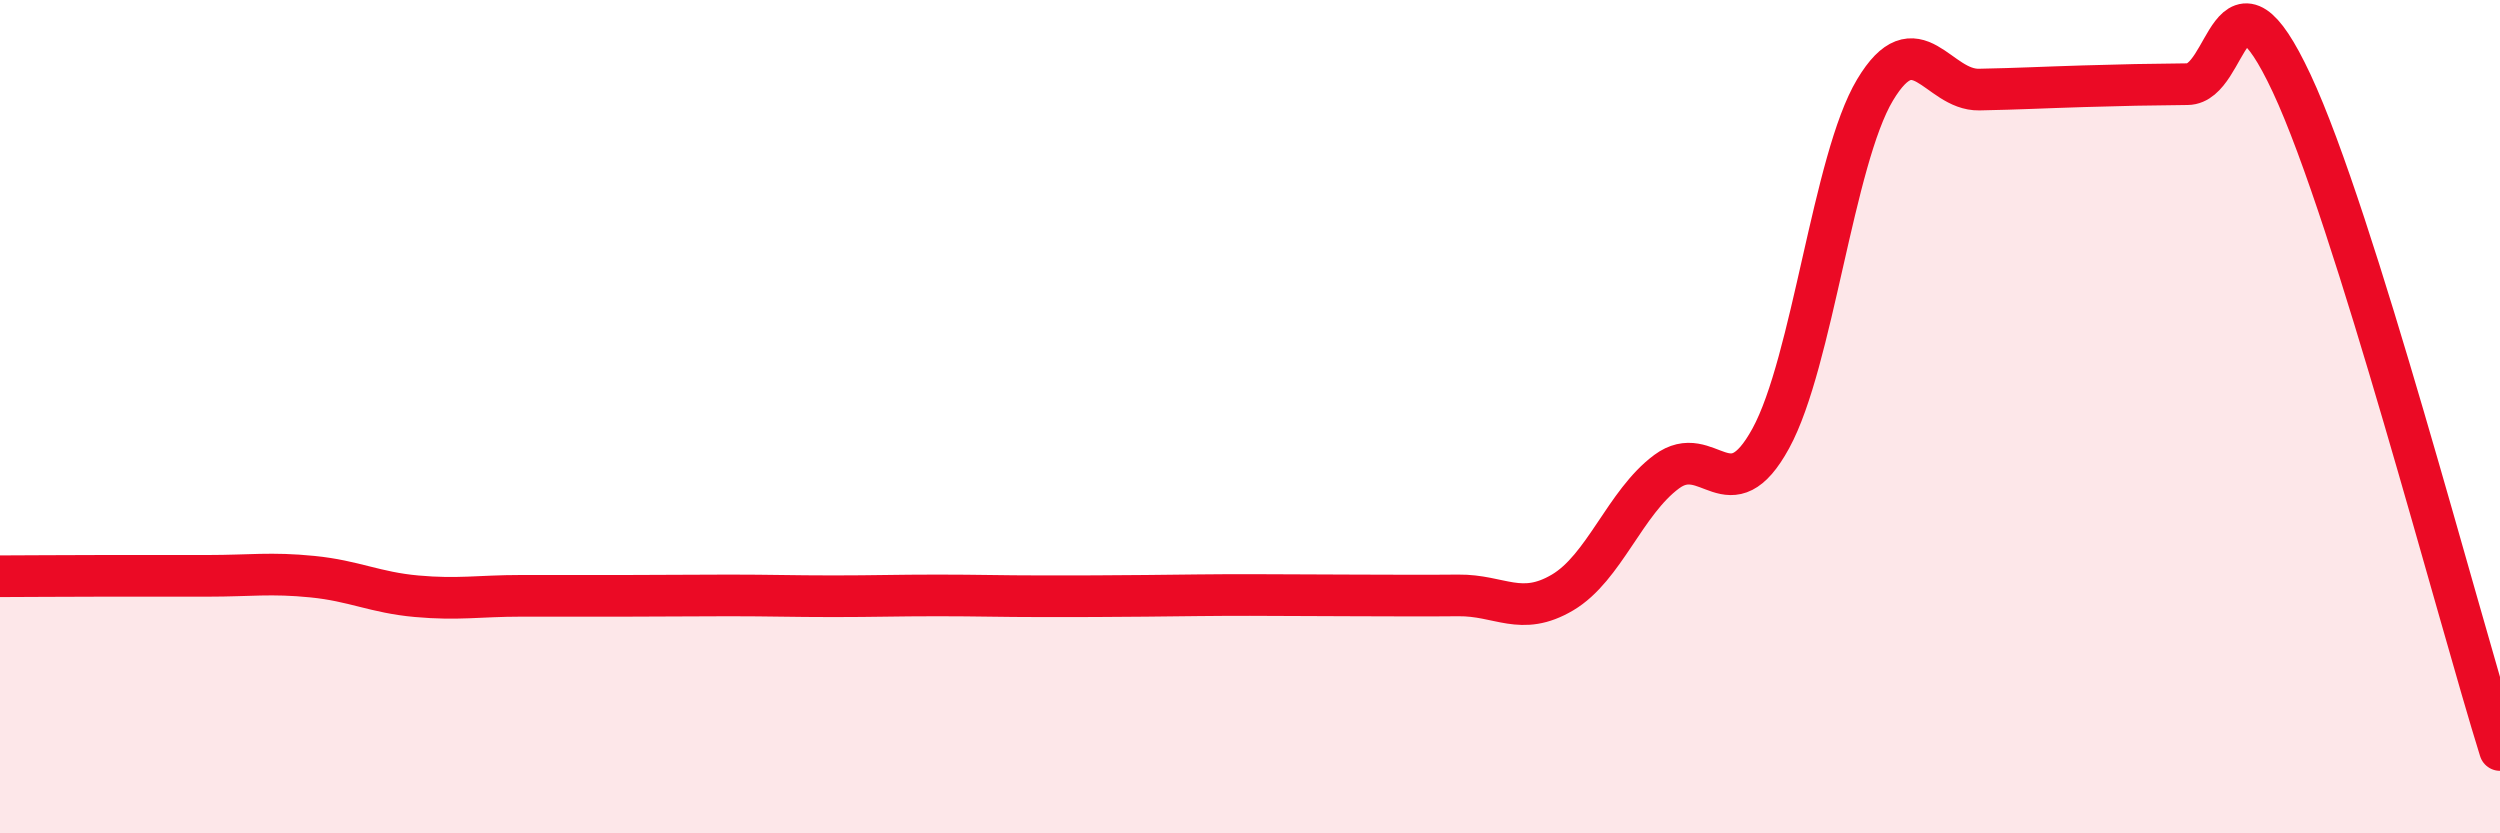
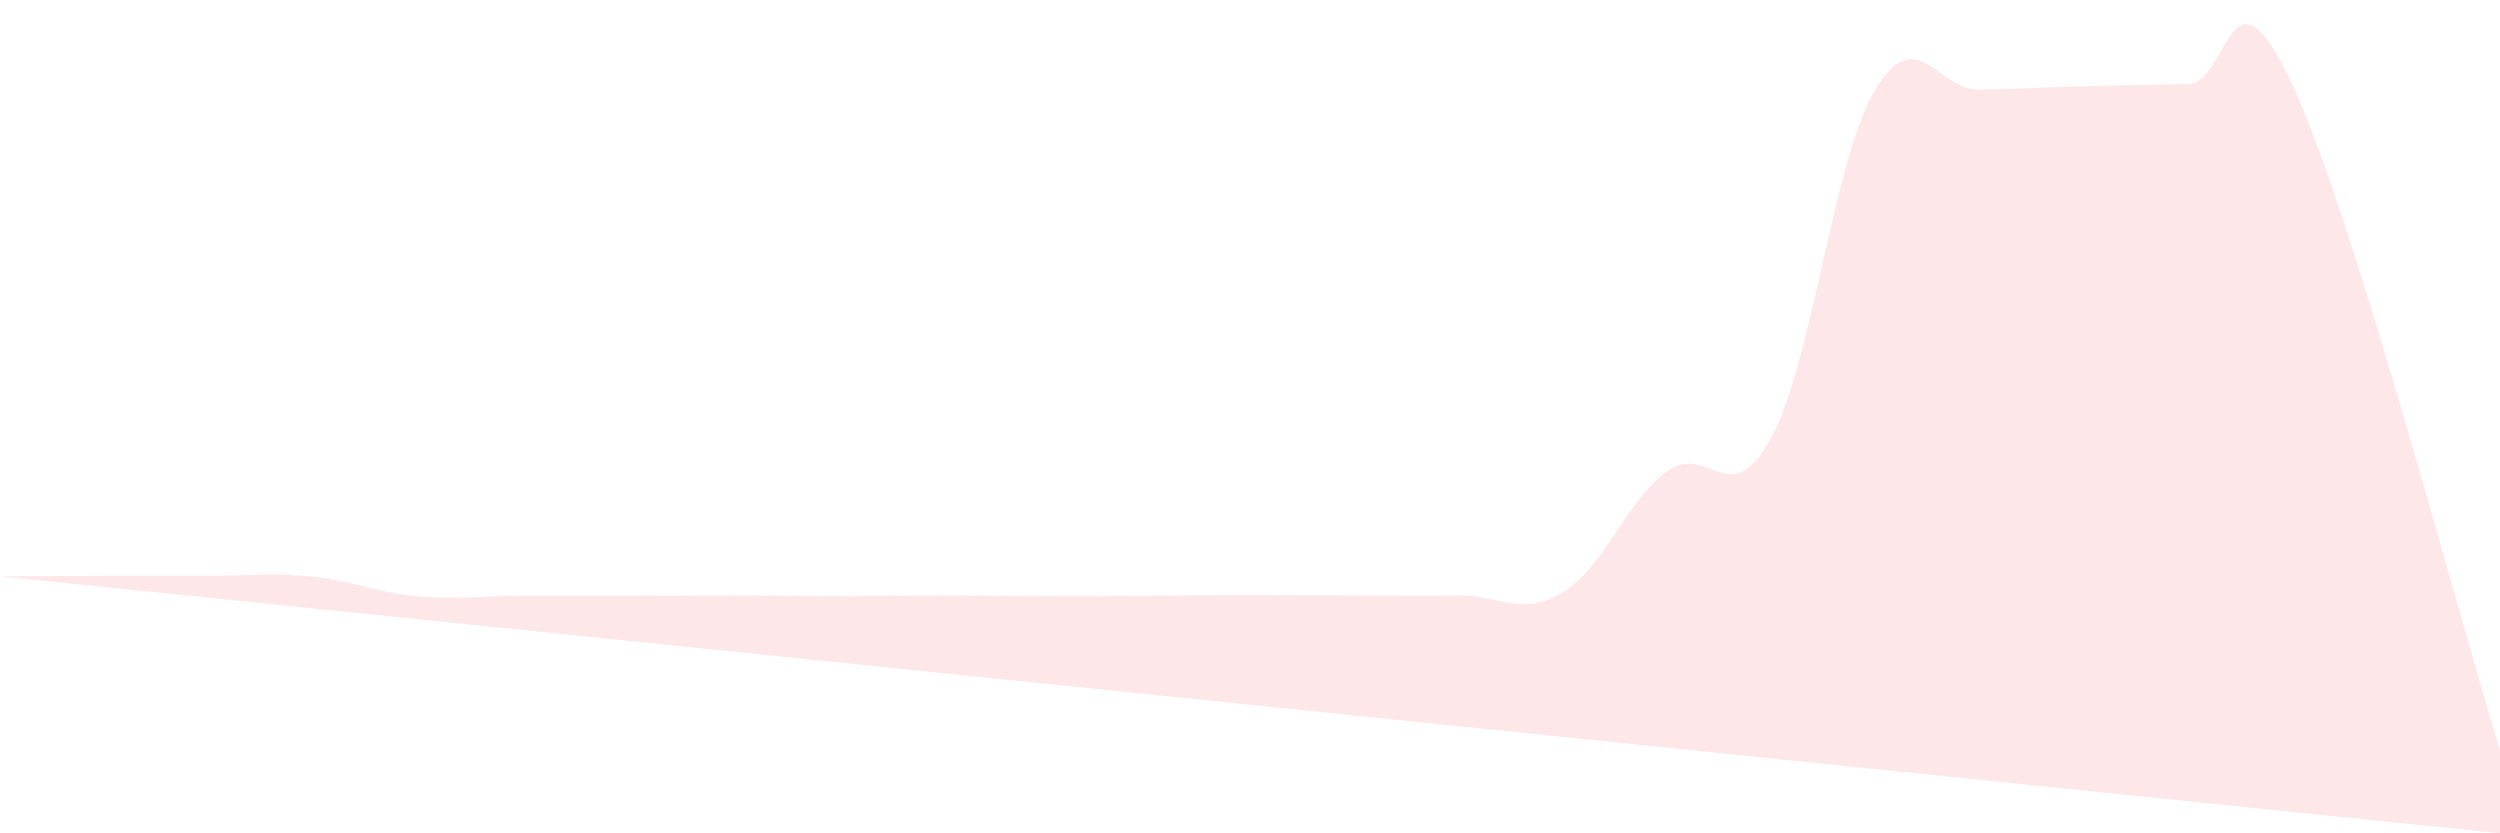
<svg xmlns="http://www.w3.org/2000/svg" width="60" height="20" viewBox="0 0 60 20">
-   <path d="M 0,13.83 C 0.5,13.83 1.5,13.82 2.5,13.82 C 3.5,13.82 4,13.82 5,13.82 C 6,13.82 6.5,13.74 7.5,13.84 C 8.5,13.94 9,14.22 10,14.31 C 11,14.4 11.5,14.3 12.5,14.3 C 13.5,14.3 14,14.3 15,14.3 C 16,14.3 16.5,14.29 17.5,14.29 C 18.5,14.29 19,14.31 20,14.31 C 21,14.31 21.5,14.29 22.5,14.29 C 23.5,14.29 24,14.31 25,14.31 C 26,14.31 26.5,14.31 27.5,14.3 C 28.5,14.29 29,14.28 30,14.28 C 31,14.28 31.5,14.29 32.5,14.29 C 33.5,14.29 34,14.3 35,14.29 C 36,14.28 36.5,14.81 37.5,14.22 C 38.5,13.63 39,12.06 40,11.32 C 41,10.58 41.5,12.35 42.5,10.52 C 43.5,8.69 44,3.83 45,2.16 C 46,0.49 46.5,2.17 47.5,2.15 C 48.5,2.13 49,2.1 50,2.07 C 51,2.04 51.5,2.03 52.5,2.02 C 53.5,2.01 53.5,-1.2 55,2 C 56.5,5.2 59,14.8 60,18L60 20L0 20Z" fill="#EB0A25" opacity="0.1" stroke-linecap="round" stroke-linejoin="round" />
-   <path d="M 0,13.83 C 0.5,13.83 1.5,13.82 2.5,13.82 C 3.5,13.82 4,13.82 5,13.82 C 6,13.82 6.5,13.74 7.5,13.84 C 8.5,13.94 9,14.22 10,14.31 C 11,14.4 11.5,14.3 12.5,14.3 C 13.5,14.3 14,14.3 15,14.3 C 16,14.3 16.5,14.29 17.5,14.29 C 18.5,14.29 19,14.31 20,14.31 C 21,14.31 21.5,14.29 22.5,14.29 C 23.5,14.29 24,14.31 25,14.31 C 26,14.31 26.5,14.31 27.5,14.3 C 28.5,14.29 29,14.28 30,14.28 C 31,14.28 31.5,14.29 32.5,14.29 C 33.5,14.29 34,14.3 35,14.29 C 36,14.28 36.5,14.81 37.5,14.22 C 38.5,13.63 39,12.06 40,11.32 C 41,10.58 41.5,12.35 42.5,10.52 C 43.5,8.69 44,3.83 45,2.16 C 46,0.49 46.5,2.17 47.5,2.15 C 48.5,2.13 49,2.1 50,2.07 C 51,2.04 51.5,2.03 52.5,2.02 C 53.5,2.01 53.5,-1.2 55,2 C 56.5,5.2 59,14.8 60,18" stroke="#EB0A25" stroke-width="1" fill="none" stroke-linecap="round" stroke-linejoin="round" />
+   <path d="M 0,13.83 C 0.5,13.83 1.5,13.82 2.5,13.82 C 3.5,13.82 4,13.82 5,13.82 C 6,13.82 6.5,13.74 7.5,13.84 C 8.5,13.94 9,14.22 10,14.31 C 11,14.4 11.5,14.3 12.5,14.3 C 13.5,14.3 14,14.3 15,14.3 C 16,14.3 16.5,14.29 17.5,14.29 C 18.5,14.29 19,14.31 20,14.31 C 21,14.31 21.5,14.29 22.5,14.29 C 23.5,14.29 24,14.31 25,14.31 C 26,14.31 26.5,14.31 27.5,14.3 C 28.5,14.29 29,14.28 30,14.28 C 31,14.28 31.5,14.29 32.5,14.29 C 33.5,14.29 34,14.3 35,14.29 C 36,14.28 36.5,14.81 37.5,14.22 C 38.5,13.63 39,12.06 40,11.32 C 41,10.58 41.5,12.35 42.5,10.52 C 43.5,8.69 44,3.83 45,2.16 C 46,0.49 46.5,2.17 47.5,2.15 C 48.5,2.13 49,2.1 50,2.07 C 51,2.04 51.5,2.03 52.5,2.02 C 53.5,2.01 53.5,-1.2 55,2 C 56.5,5.2 59,14.8 60,18L60 20Z" fill="#EB0A25" opacity="0.1" stroke-linecap="round" stroke-linejoin="round" />
</svg>